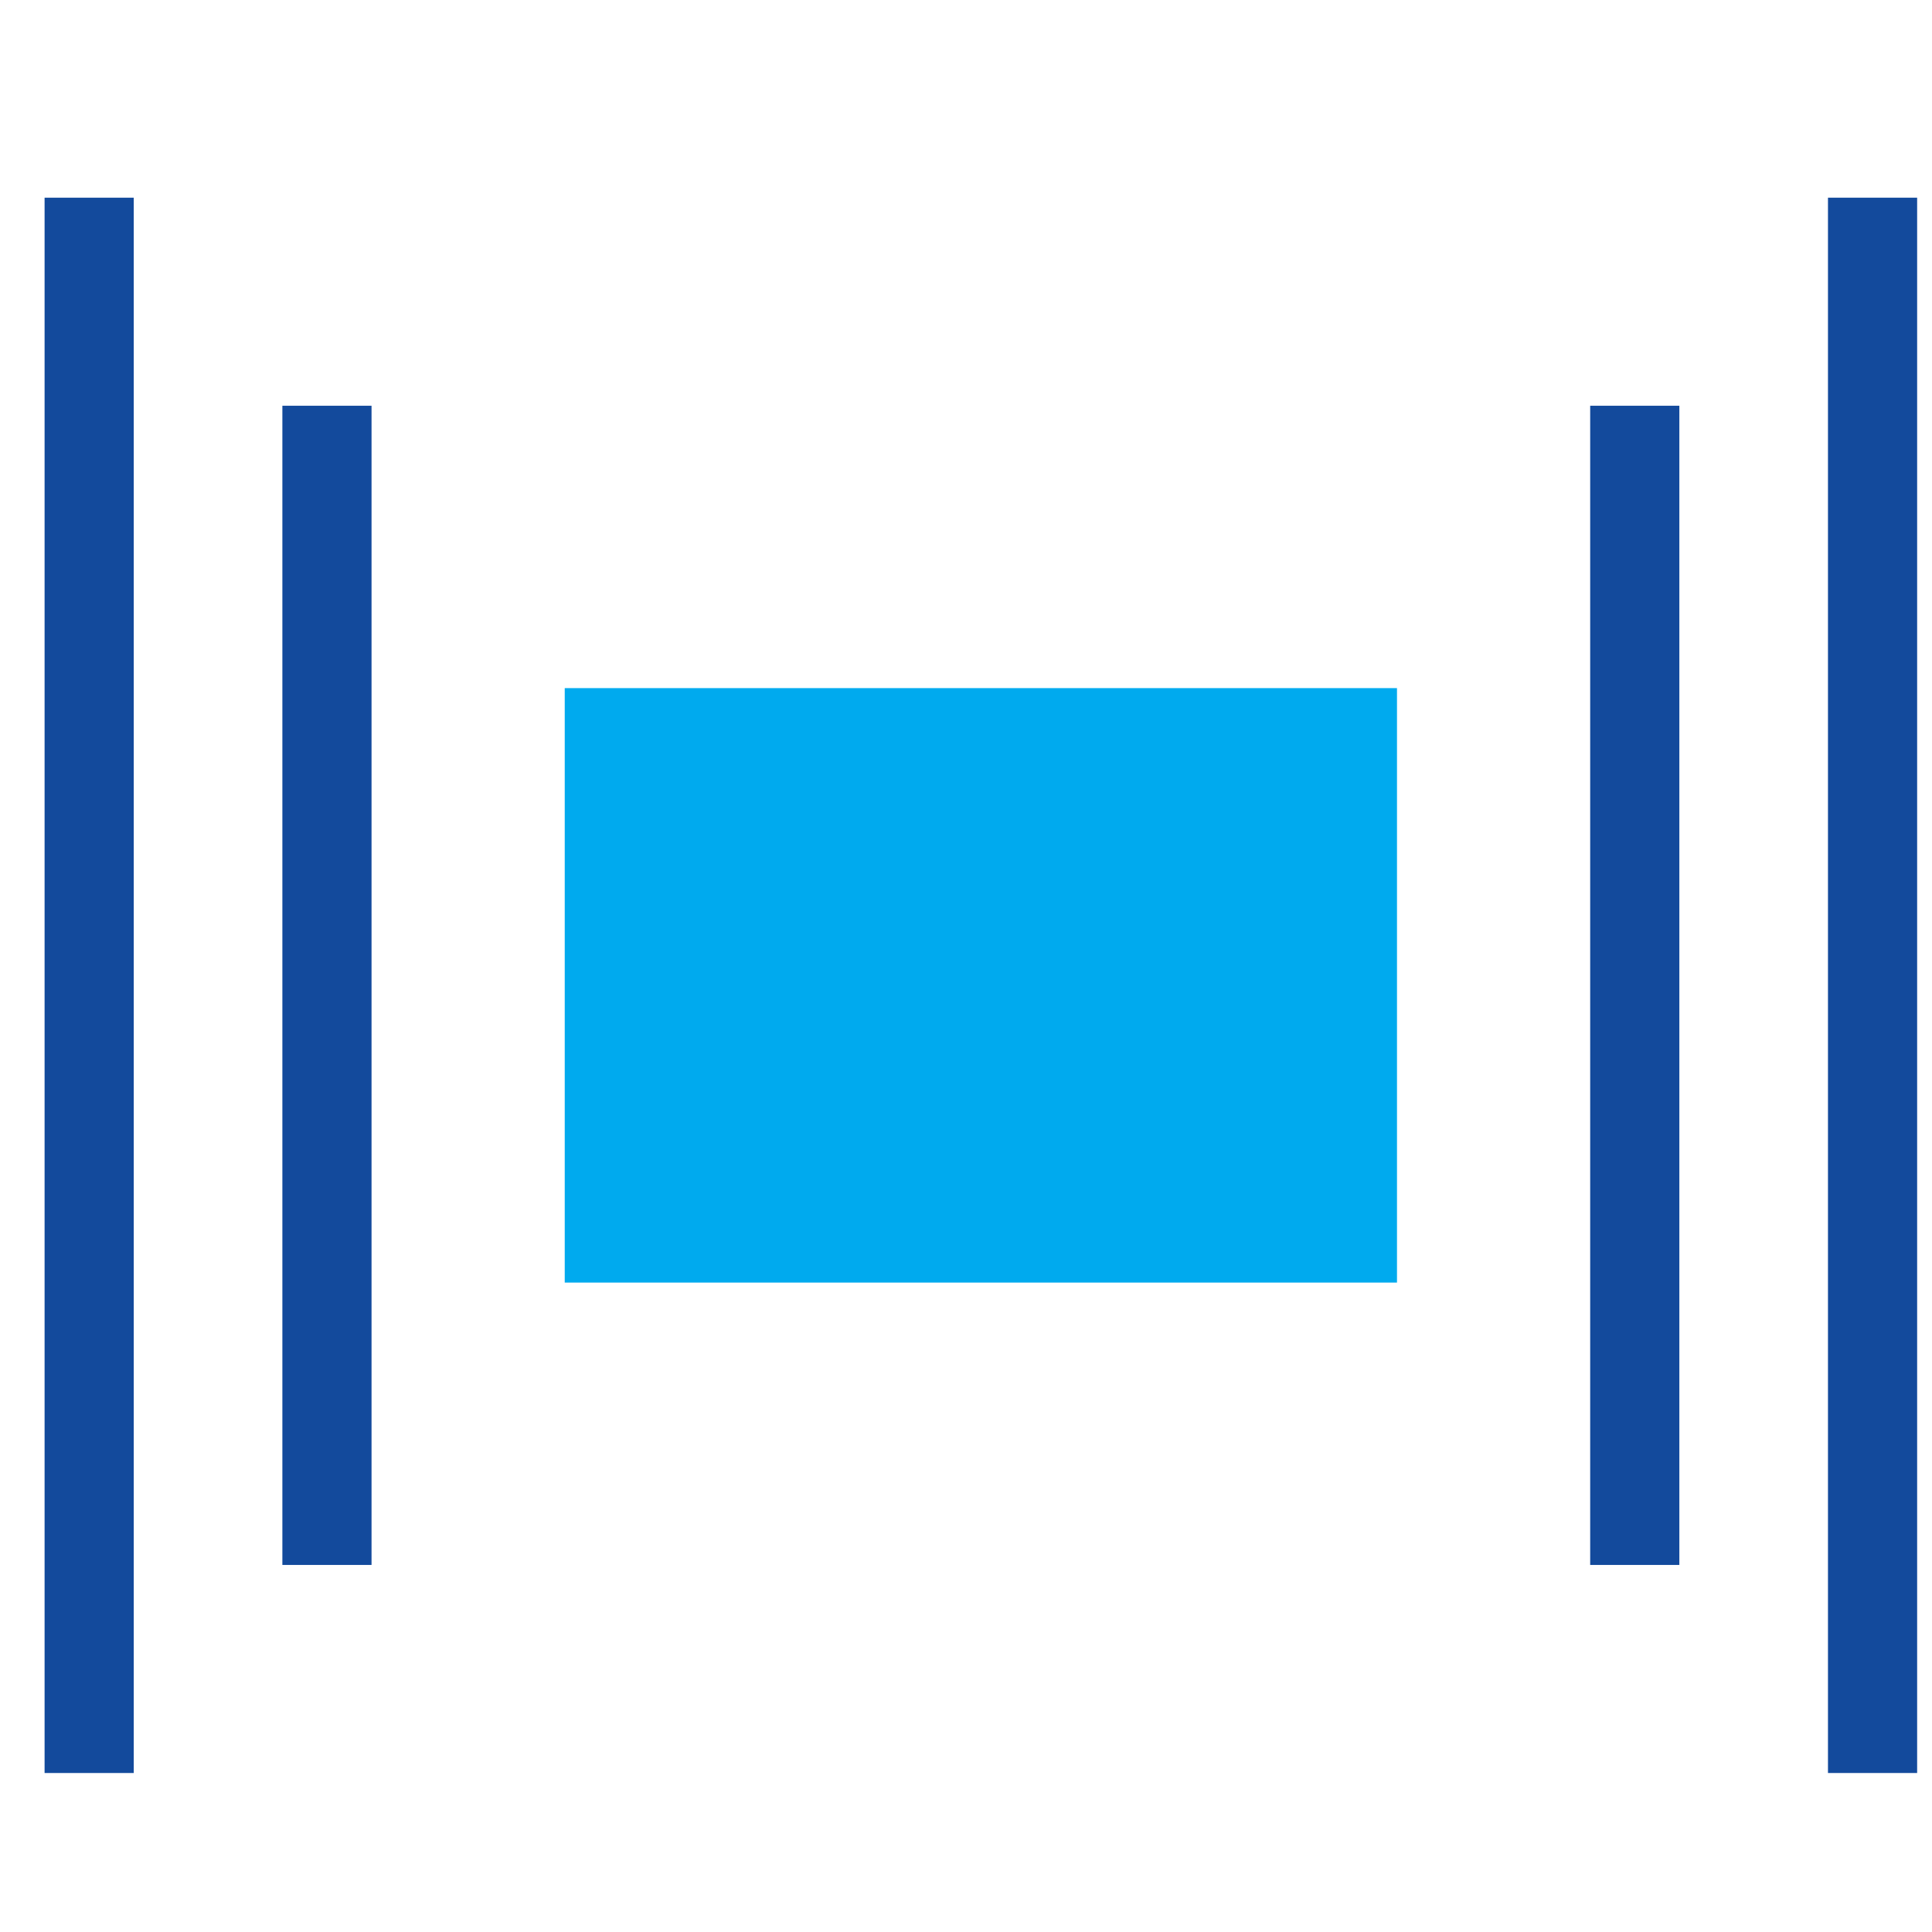
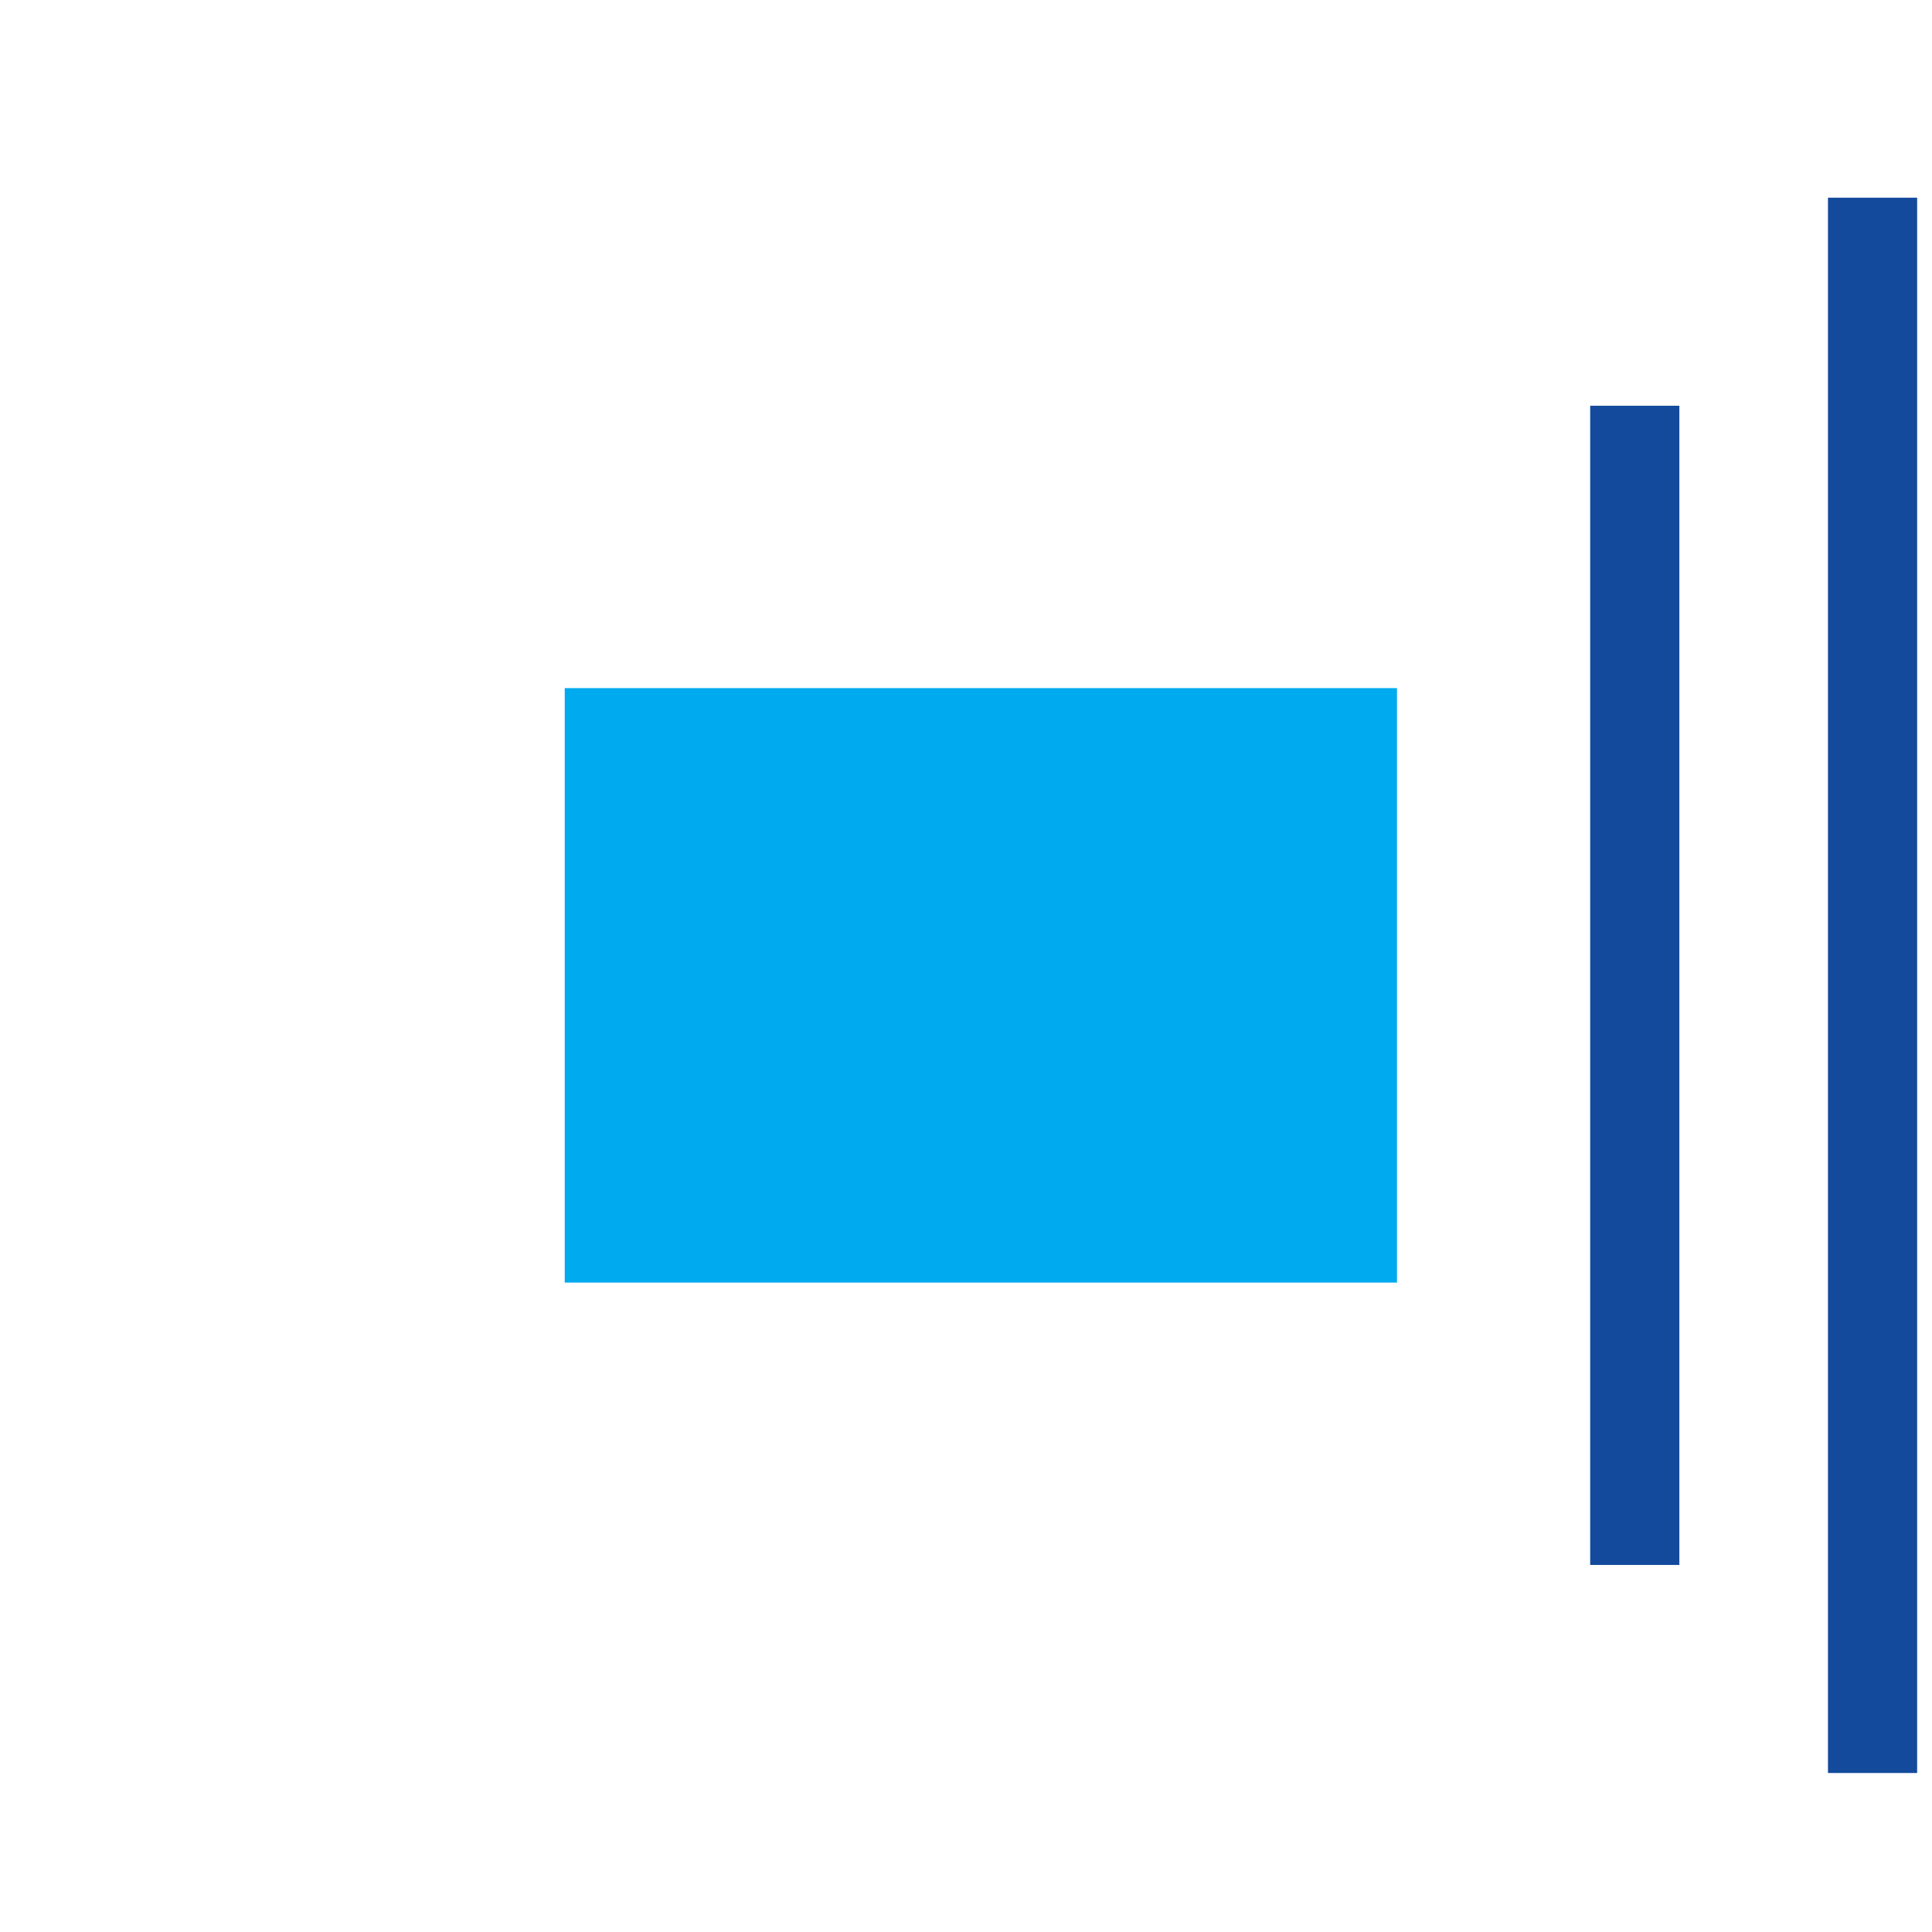
<svg xmlns="http://www.w3.org/2000/svg" width="65" height="65" viewBox="0 0 65 65" fill="none">
  <g clip-path="url(#clip0_12551_112746)">
-     <path d="M47 23.151H19V43.151H47V23.151Z" fill="#00AAEE" />
-     <path d="M11 15.151V51.151" stroke="#134A9C" stroke-width="3" stroke-miterlimit="10" stroke-linecap="square" />
+     <path d="M47 23.151H19V43.151H47V23.151" fill="#00AAEE" />
    <path d="M55 15.151V51.151" stroke="#134A9C" stroke-width="3" stroke-miterlimit="10" stroke-linecap="square" />
-     <path d="M3 8.151V58.151" stroke="#134A9C" stroke-width="3" stroke-miterlimit="10" stroke-linecap="square" />
    <path d="M63 8.151V58.151" stroke="#134A9C" stroke-width="3" stroke-miterlimit="10" stroke-linecap="square" />
  </g>
  <defs>
    <clipPath id="clip0_12551_112746">
      <rect width="64" height="64" fill="white" transform="translate(0.5 0.651)" />
    </clipPath>
  </defs>
</svg>